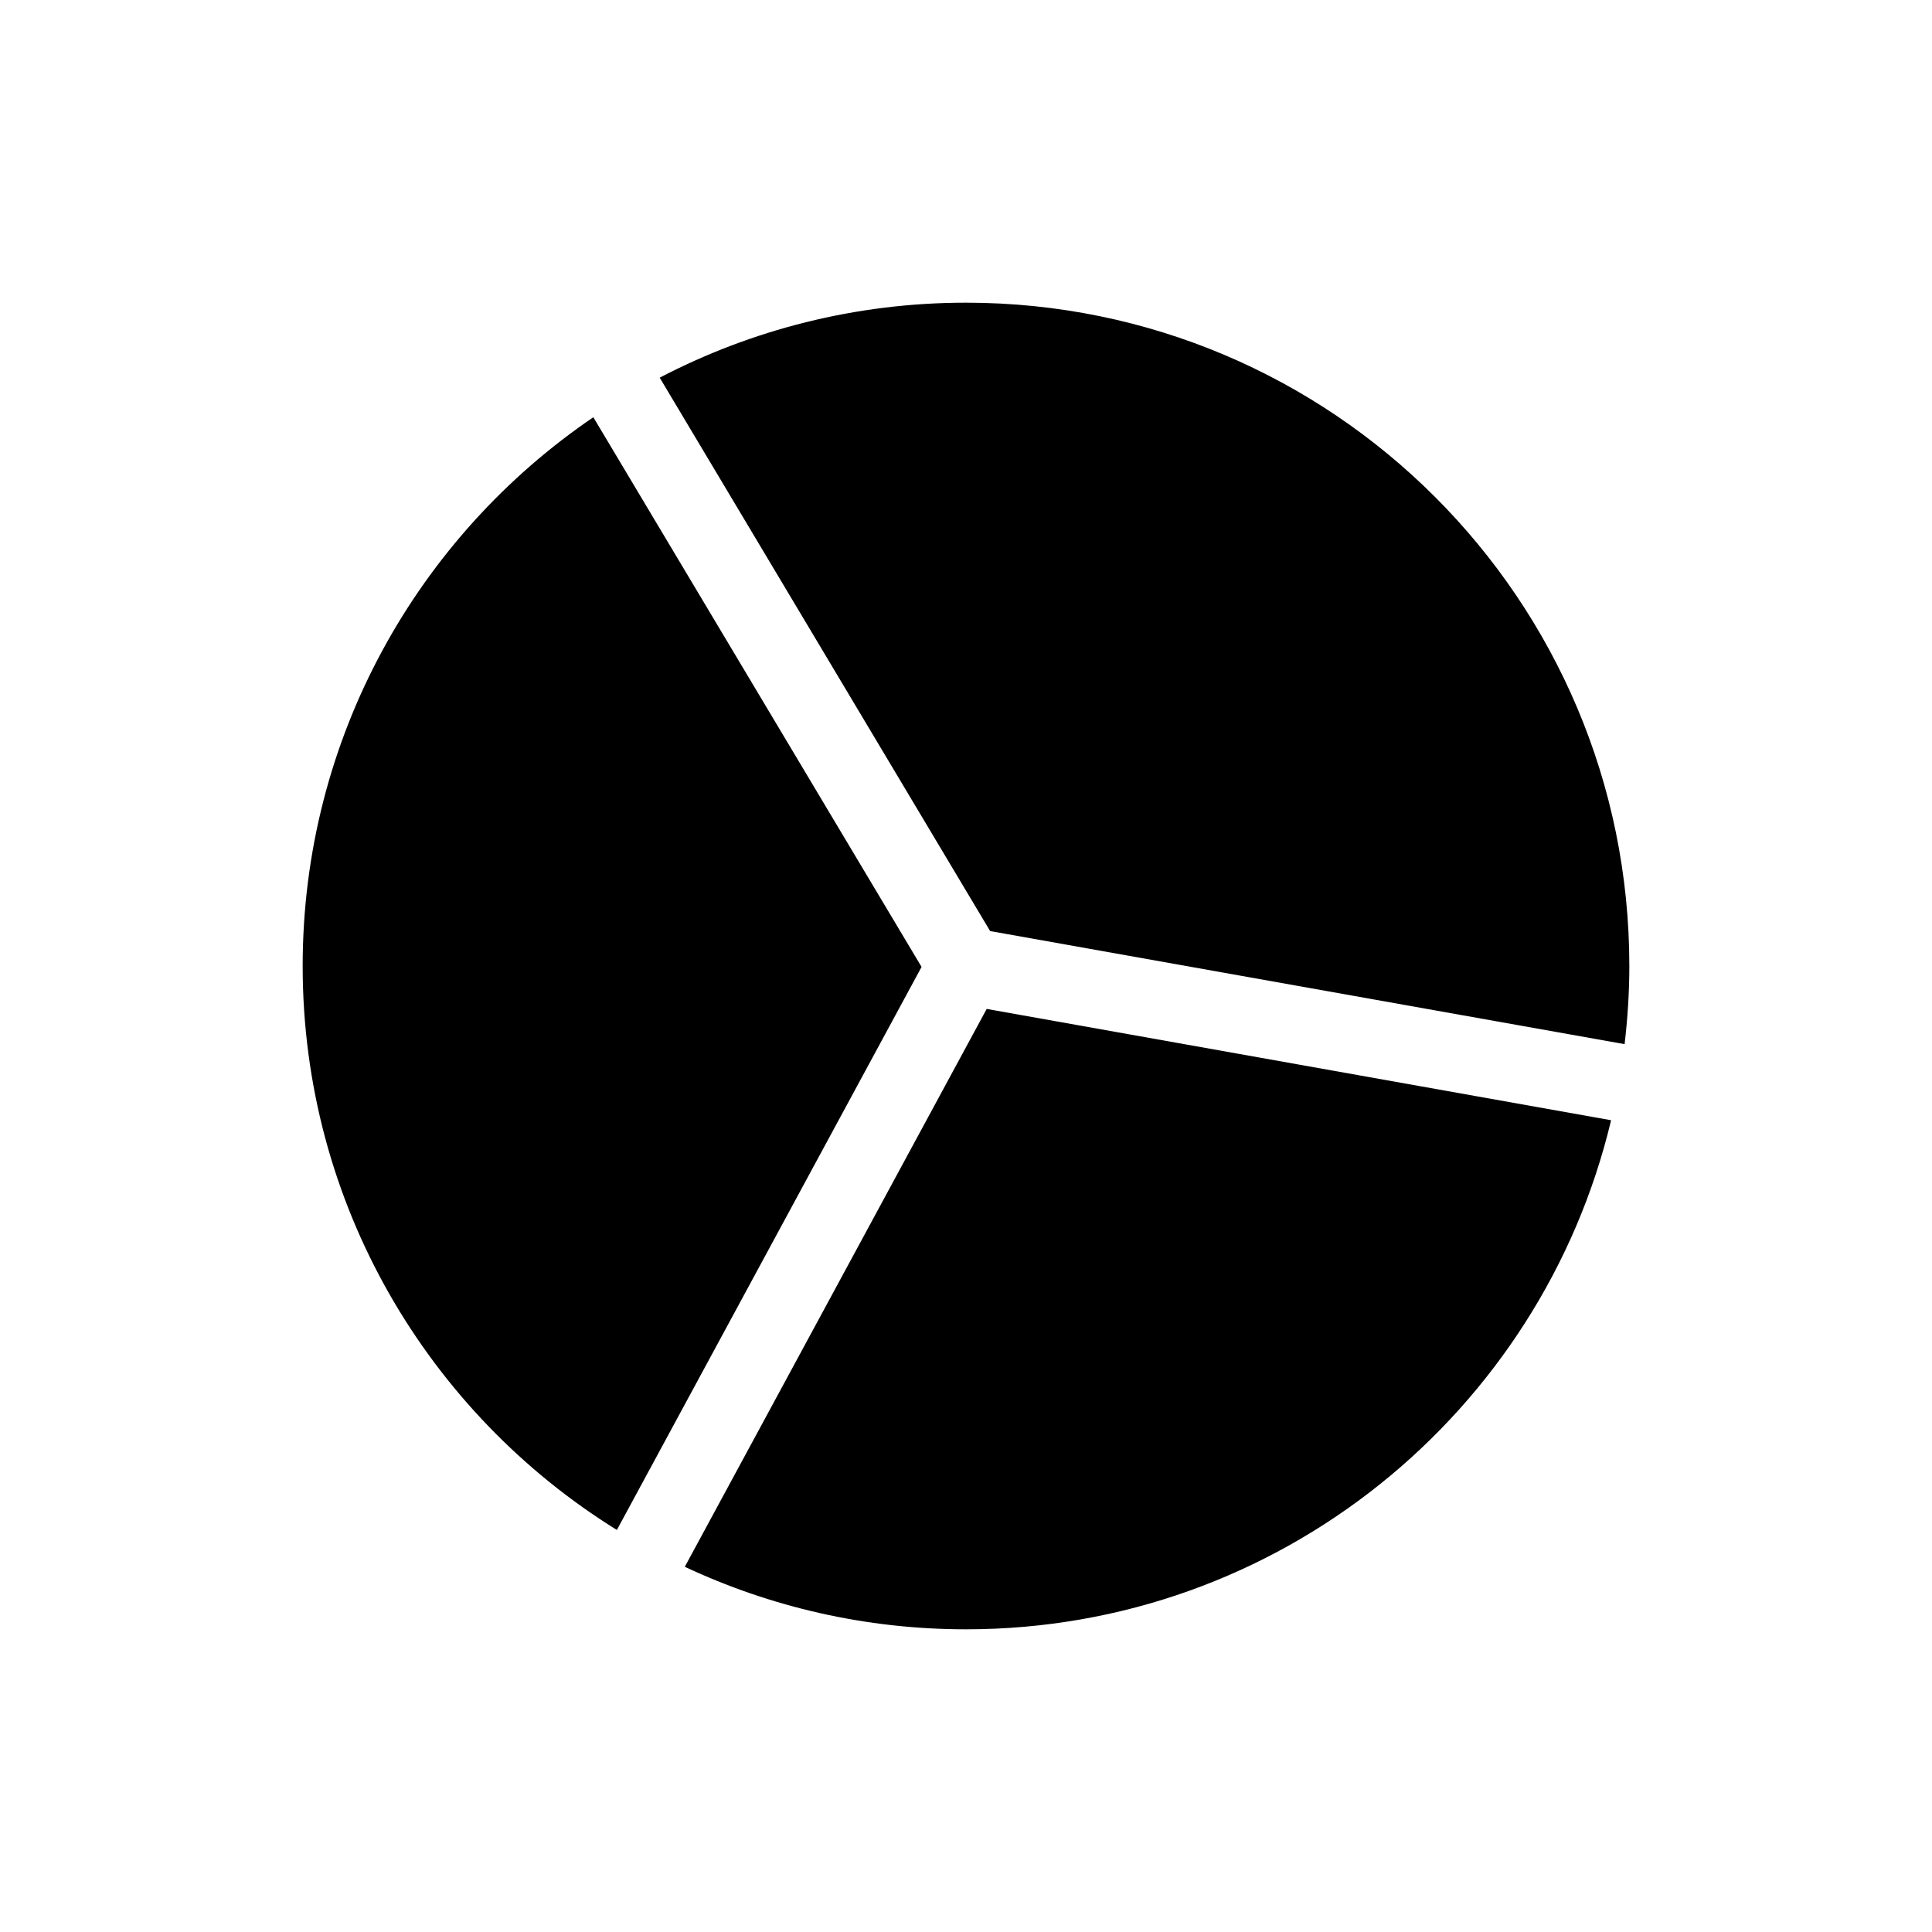
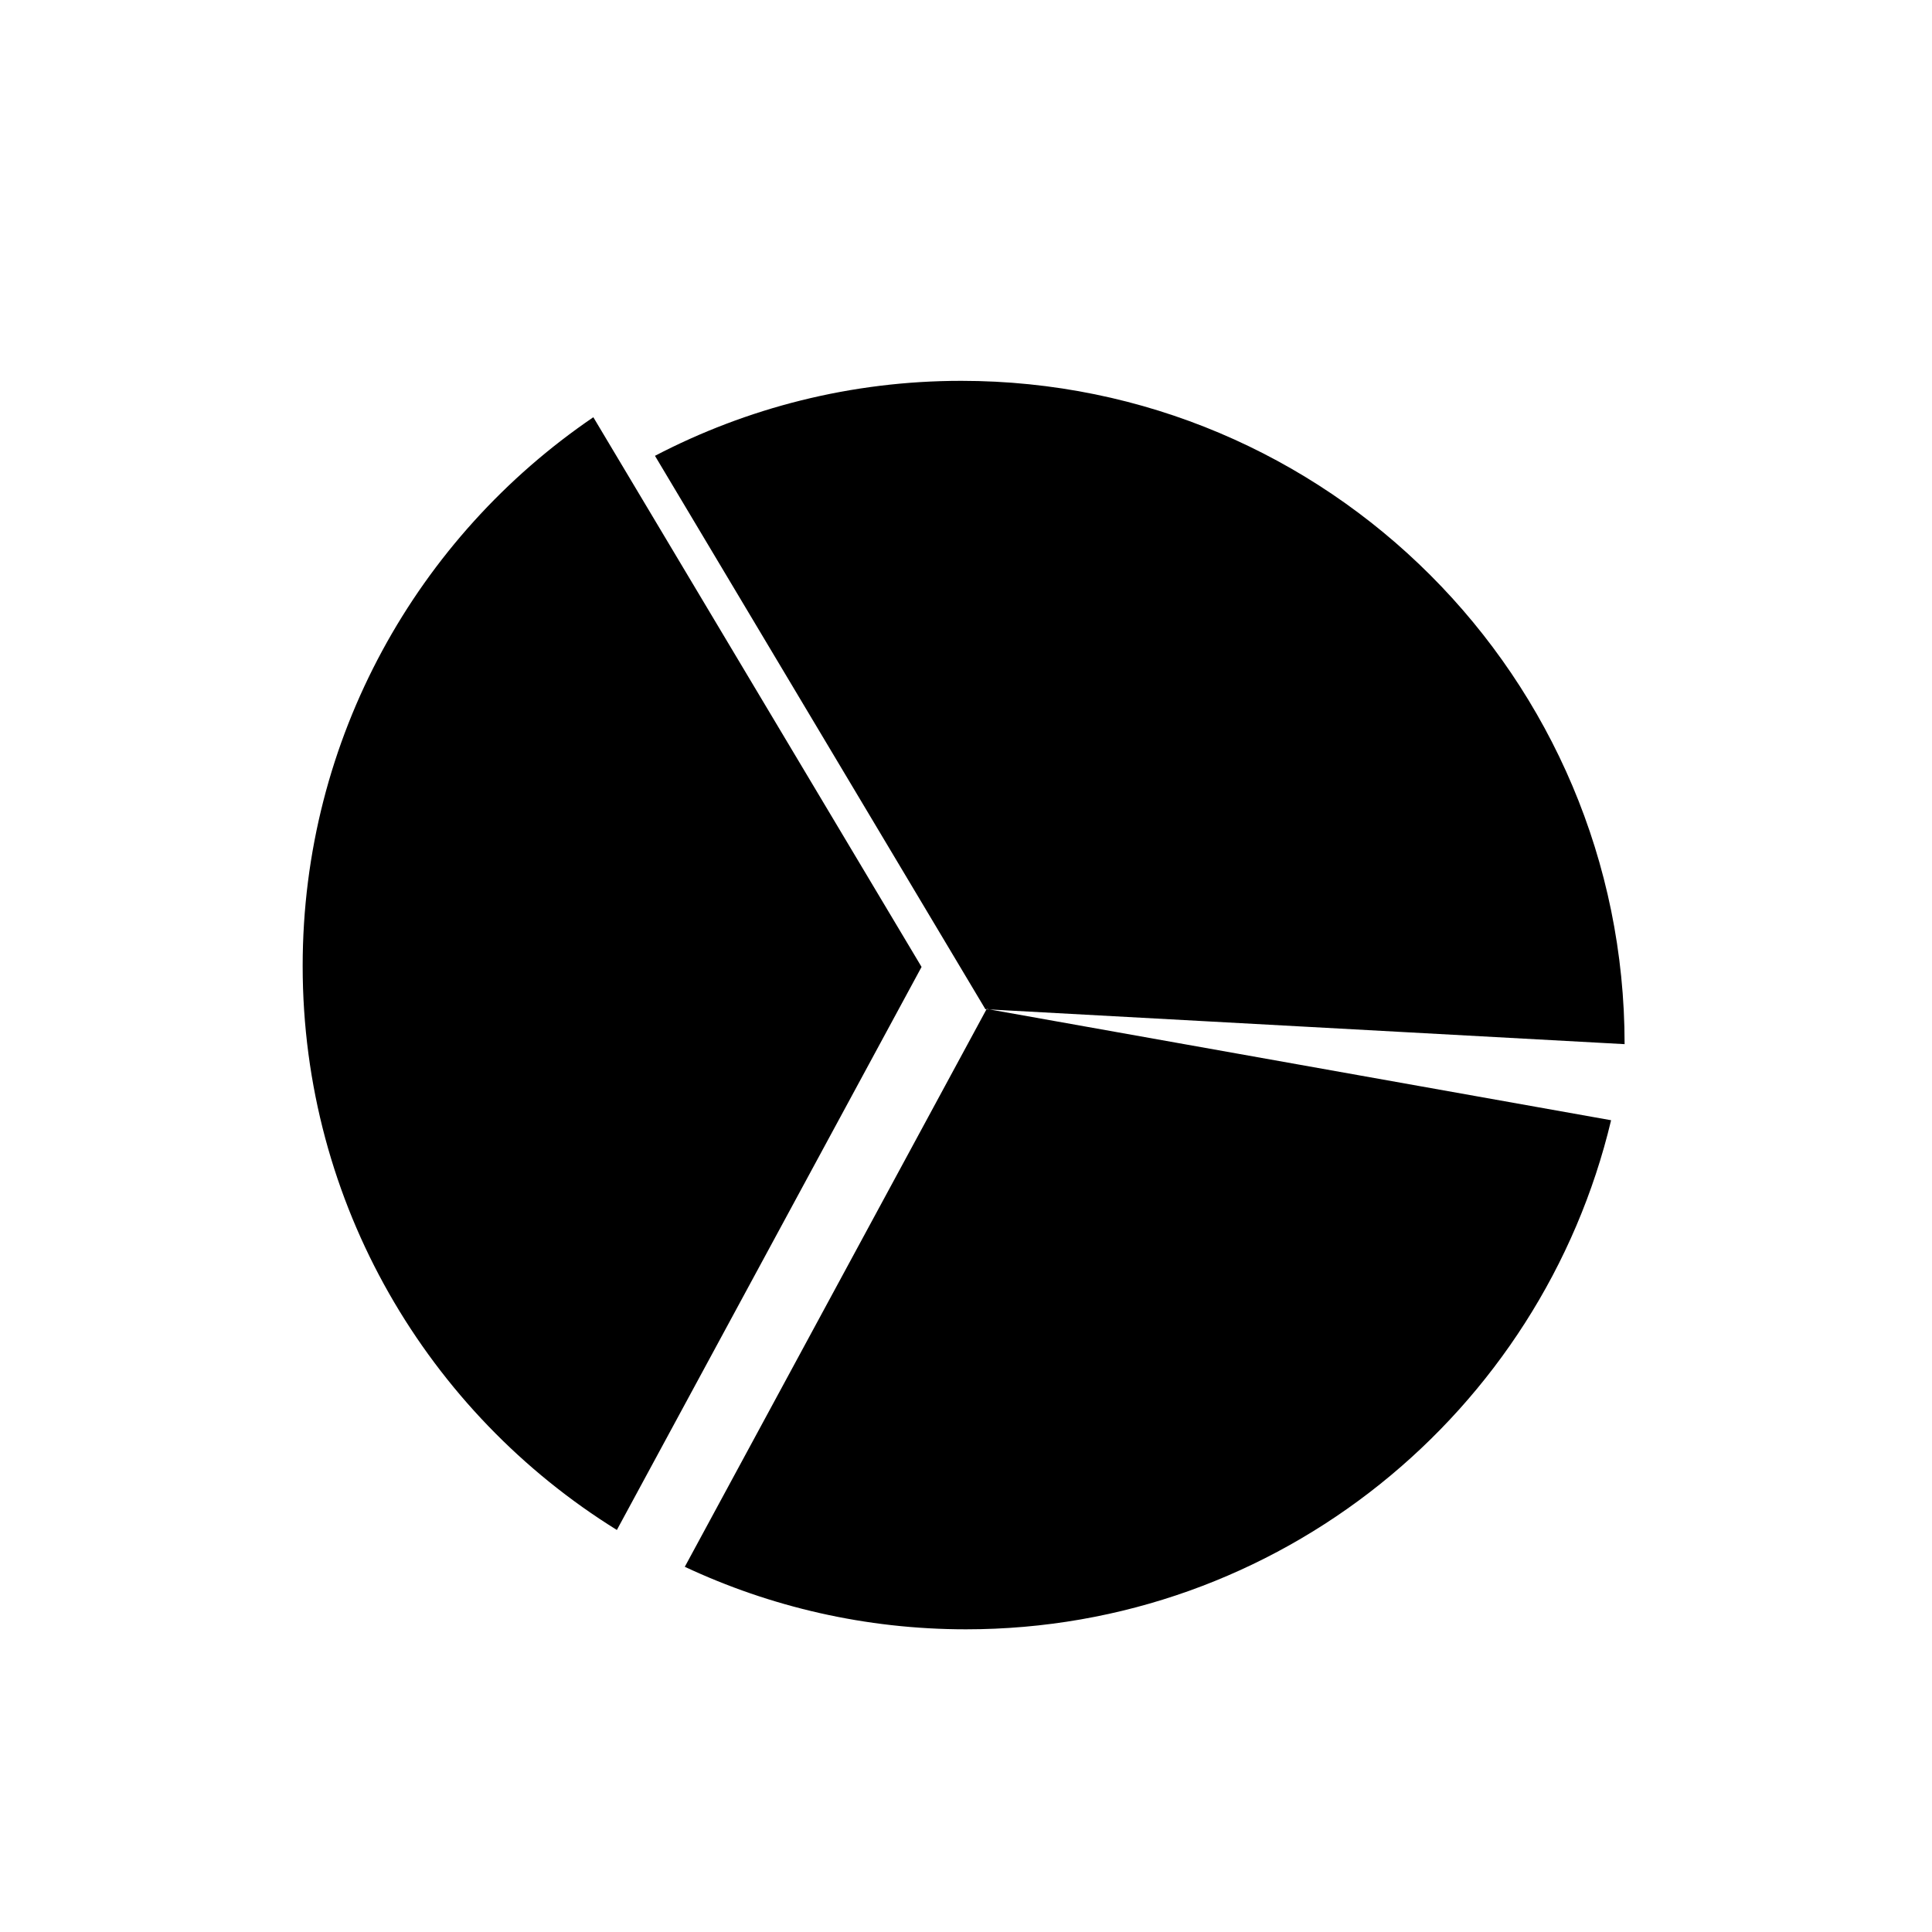
<svg xmlns="http://www.w3.org/2000/svg" version="1.1" id="Layer_6" x="0px" y="0px" width="100px" height="100px" viewBox="0 0 100 100" enable-background="new 0 0 100 100" xml:space="preserve">
-   <path d="M51.071,52.222l32.319,5.761C79.791,73.093,66.213,84.333,50,84.333c-5.204,0-10.135-1.164-14.555-3.236L51.071,52.222z   M84.089,54.045c0.155-1.328,0.245-2.676,0.245-4.045c0-18.962-15.372-34.333-34.334-34.333c-5.721,0-11.109,1.407-15.854,3.881  l17.103,28.644L84.089,54.045z M30.711,21.596C21.631,27.774,15.666,38.189,15.666,50c0,12.33,6.503,23.136,16.263,29.191  L47.7,50.048L30.711,21.596z" />
+   <path d="M51.071,52.222l32.319,5.761C79.791,73.093,66.213,84.333,50,84.333c-5.204,0-10.135-1.164-14.555-3.236L51.071,52.222z   M84.089,54.045c0-18.962-15.372-34.333-34.334-34.333c-5.721,0-11.109,1.407-15.854,3.881  l17.103,28.644L84.089,54.045z M30.711,21.596C21.631,27.774,15.666,38.189,15.666,50c0,12.33,6.503,23.136,16.263,29.191  L47.7,50.048L30.711,21.596z" />
</svg>